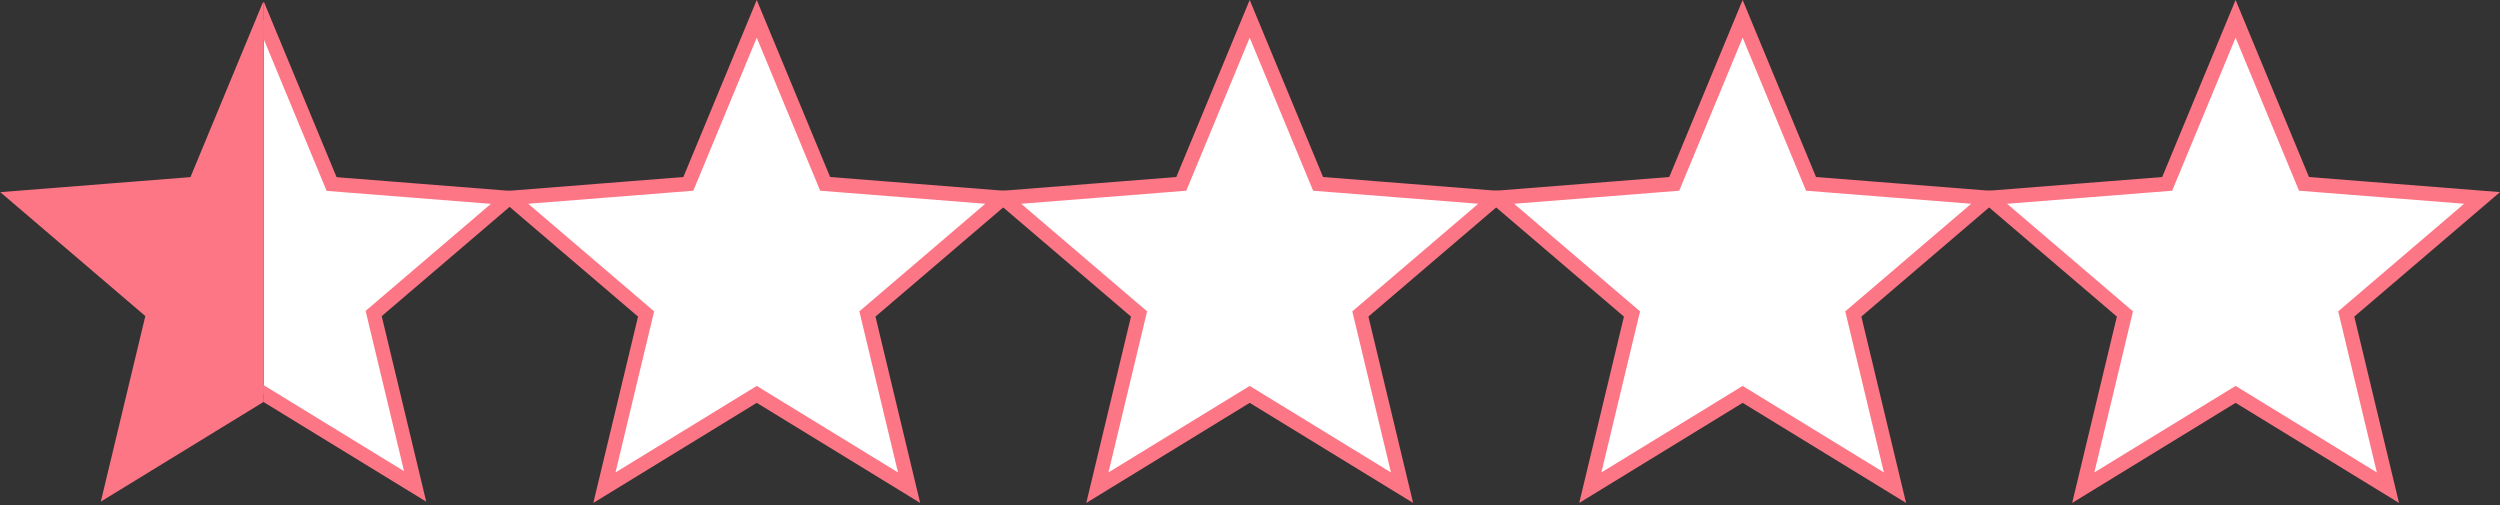
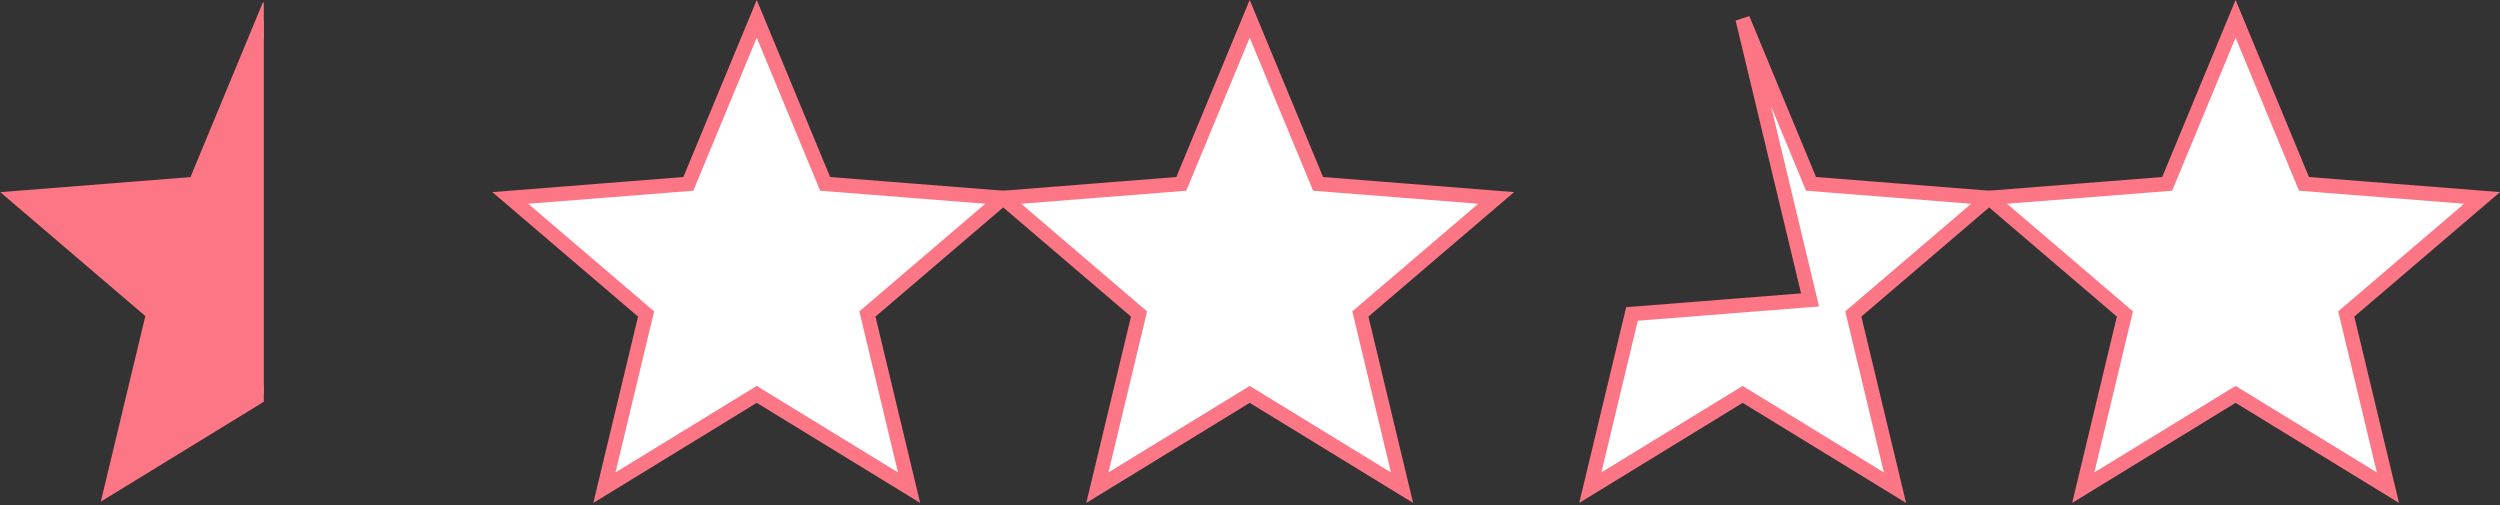
<svg xmlns="http://www.w3.org/2000/svg" width="2596.63" height="524.586" viewBox="0 0 2596.63 524.586">
  <rect x="0" y="0" width="2596.63" height="524.586" fill="#333333" stroke="none" />
  <defs>
    <style>.a,.b,.c{fill:#fff;}.a{stroke:#707070;}.c,.f{stroke:#fd7686;stroke-width:15px;}.d{clip-path:url(#a);}.e{clip-path:url(#b);}.f{fill:#fd7686;}</style>
    <clipPath id="a">
-       <rect class="a" width="274" height="522" transform="translate(0.295)" />
-     </clipPath>
+       </clipPath>
    <clipPath id="b">
      <rect class="b" width="274" height="522" transform="translate(0 0.005)" />
    </clipPath>
  </defs>
  <g transform="translate(-3822 -3871.414)">
    <g transform="translate(5888 3878.469)">
      <path class="c" d="M256,12.531l71.047,171.391L512,198.531,370.938,319.047l43.281,180.422L256,402.563,97.781,499.469l43.282-180.422L0,198.531l184.953-14.609Z" />
    </g>
    <g transform="translate(5376 3878.469)">
-       <path class="c" d="M256,12.531l71.047,171.391L512,198.531,370.938,319.047l43.281,180.422L256,402.563,97.781,499.469l43.282-180.422L0,198.531l184.953-14.609Z" />
+       <path class="c" d="M256,12.531l71.047,171.391L512,198.531,370.938,319.047l43.281,180.422L256,402.563,97.781,499.469l43.282-180.422l184.953-14.609Z" />
    </g>
    <g transform="translate(4864 3878.469)">
      <path class="c" d="M256,12.531l71.047,171.391L512,198.531,370.938,319.047l43.281,180.422L256,402.563,97.781,499.469l43.282-180.422L0,198.531l184.953-14.609Z" />
    </g>
    <g transform="translate(4352 3878.469)">
      <path class="c" d="M256,12.531l71.047,171.391L512,198.531,370.938,319.047l43.281,180.422L256,402.563,97.781,499.469l43.282-180.422L0,198.531l184.953-14.609Z" />
    </g>
    <g transform="translate(336 -759)">
      <g class="d" transform="translate(3759.705 4632)">
        <g transform="translate(-254.794 18.972)">
          <path class="c" d="M254.794,12.531l70.712,170.584,184.082,14.54L369.191,317.6l43.077,179.572L254.794,400.726,97.32,497.175,140.4,317.6,0,197.655l184.082-14.54Z" transform="translate(0 -12.531)" />
        </g>
      </g>
      <g class="e" transform="translate(3486 4632.995)">
        <g transform="translate(18.91 17.915)">
          <path class="f" d="M254.794,12.531l70.712,170.584,184.082,14.54L369.191,317.6l43.077,179.572L254.794,400.726,97.32,497.175,140.4,317.6,0,197.655l184.082-14.54Z" transform="translate(0 -12.531)" />
        </g>
      </g>
    </g>
  </g>
</svg>